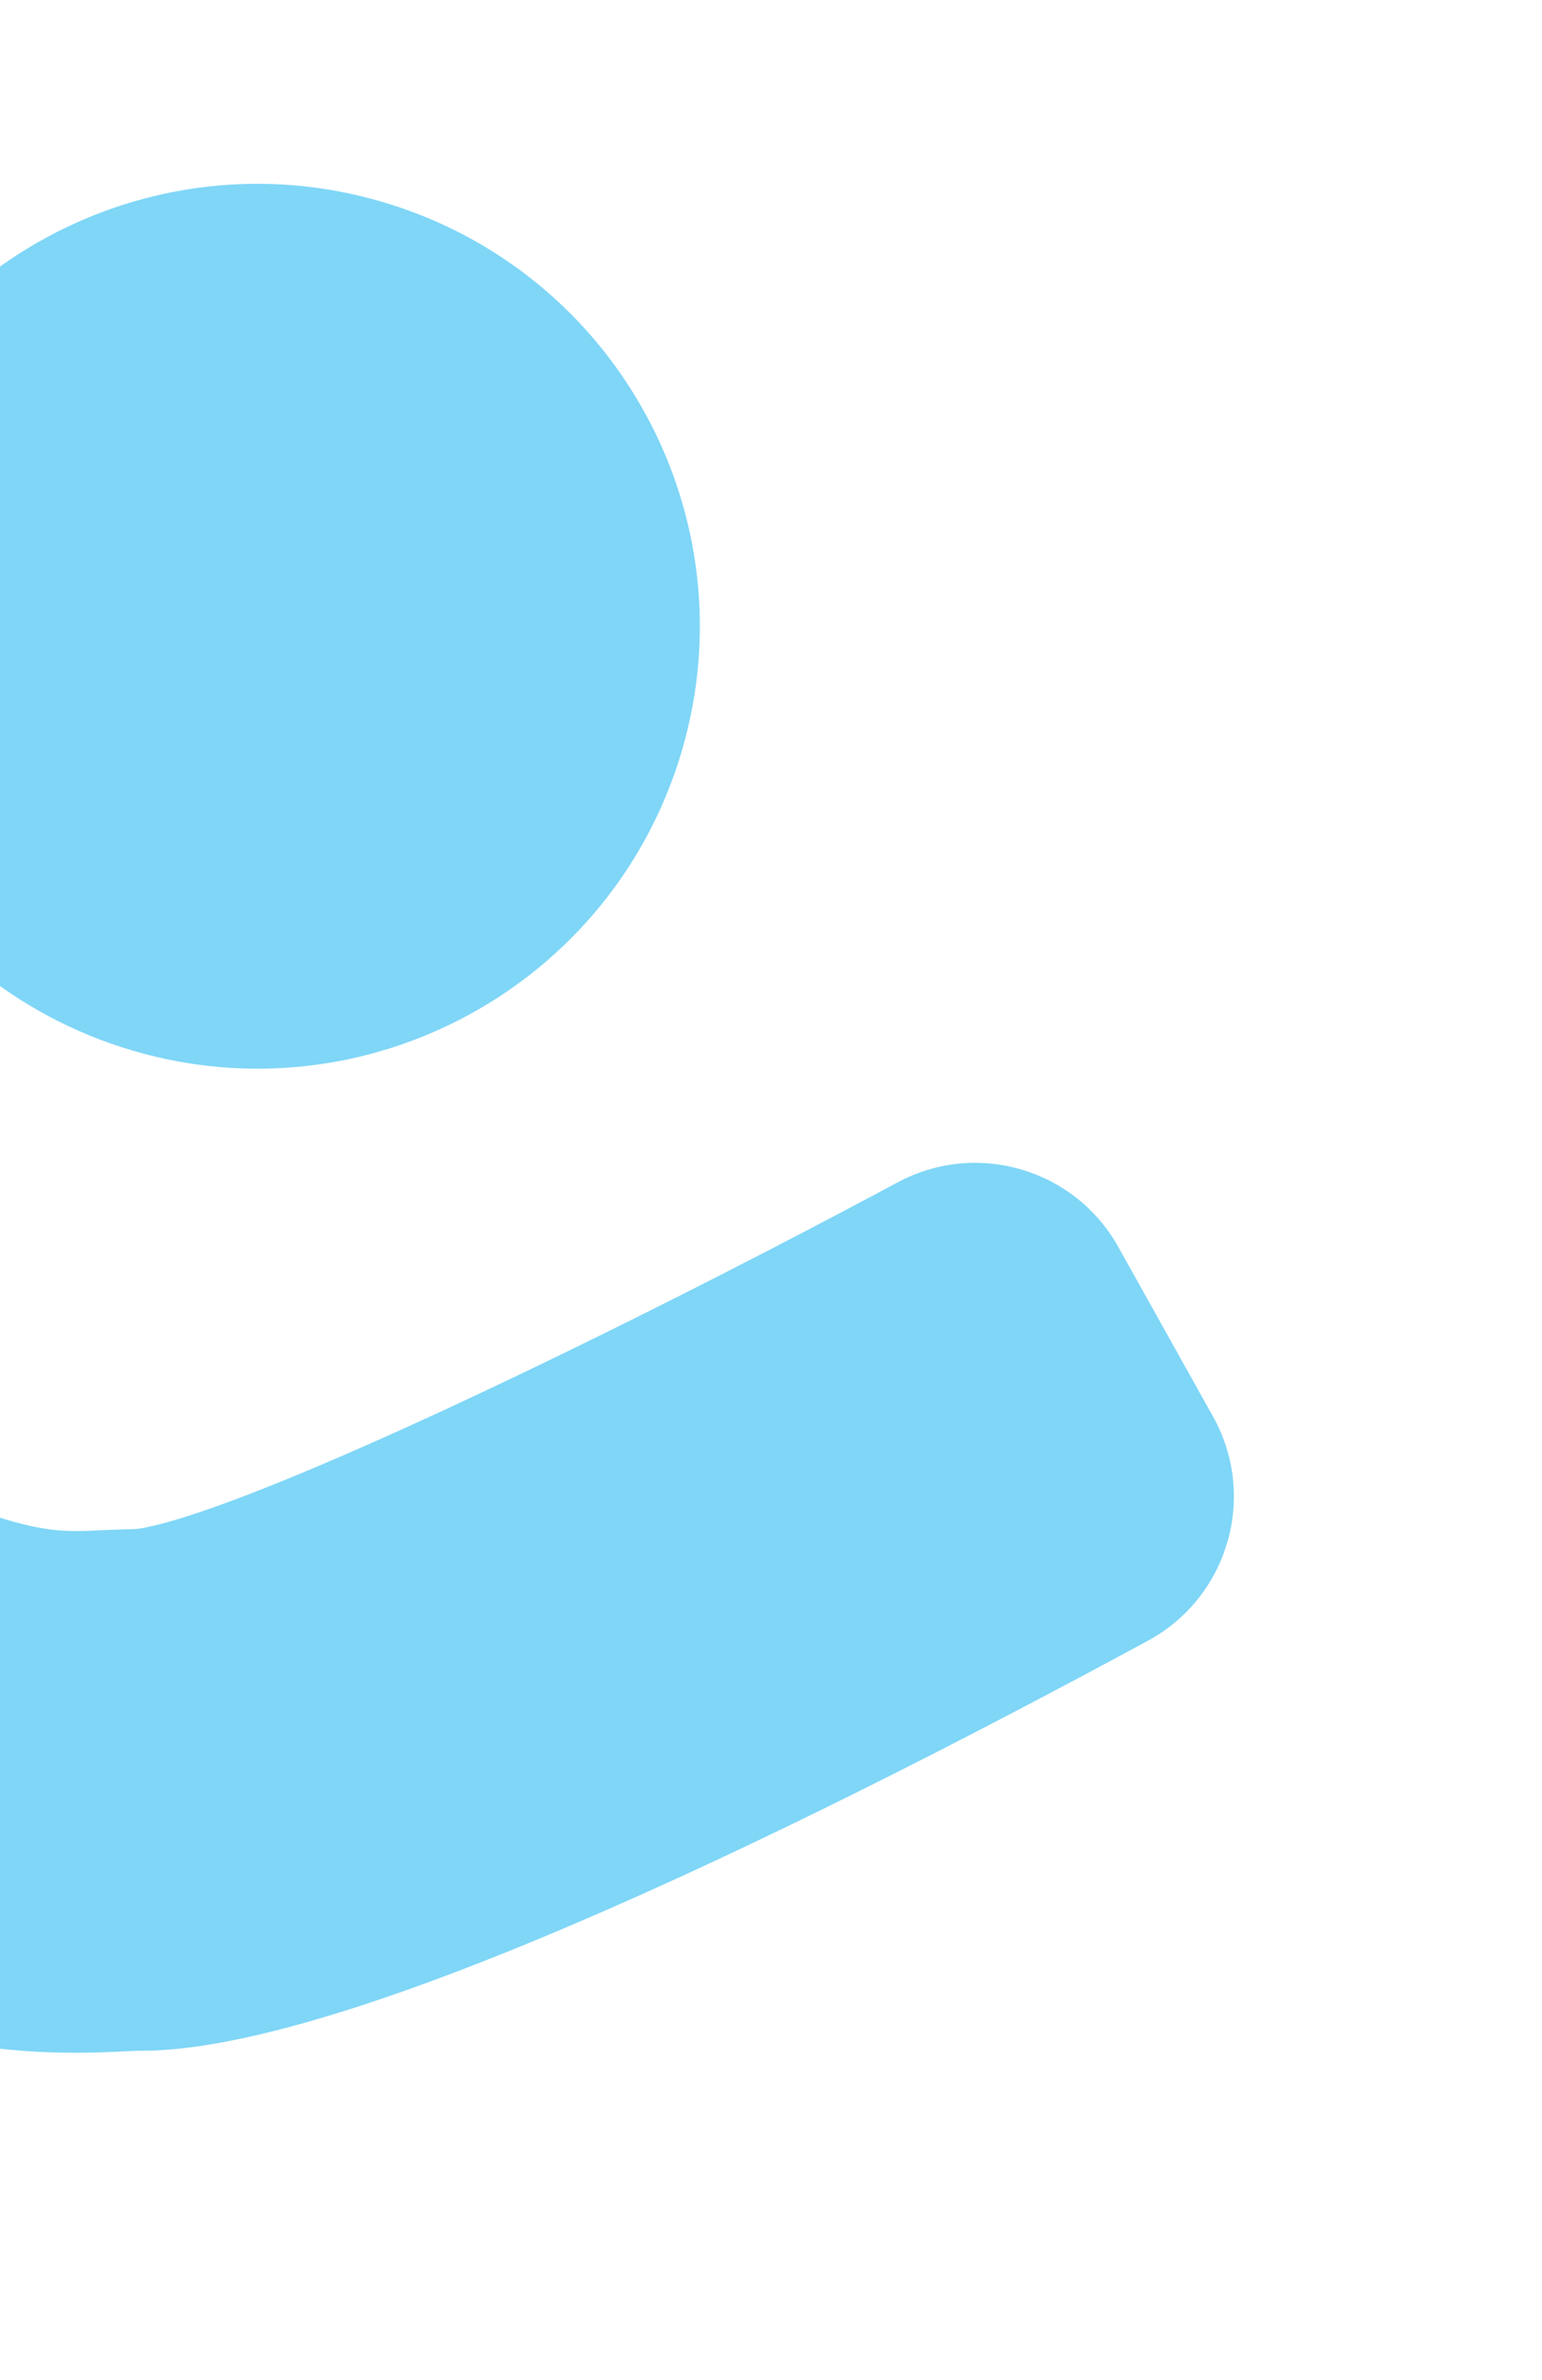
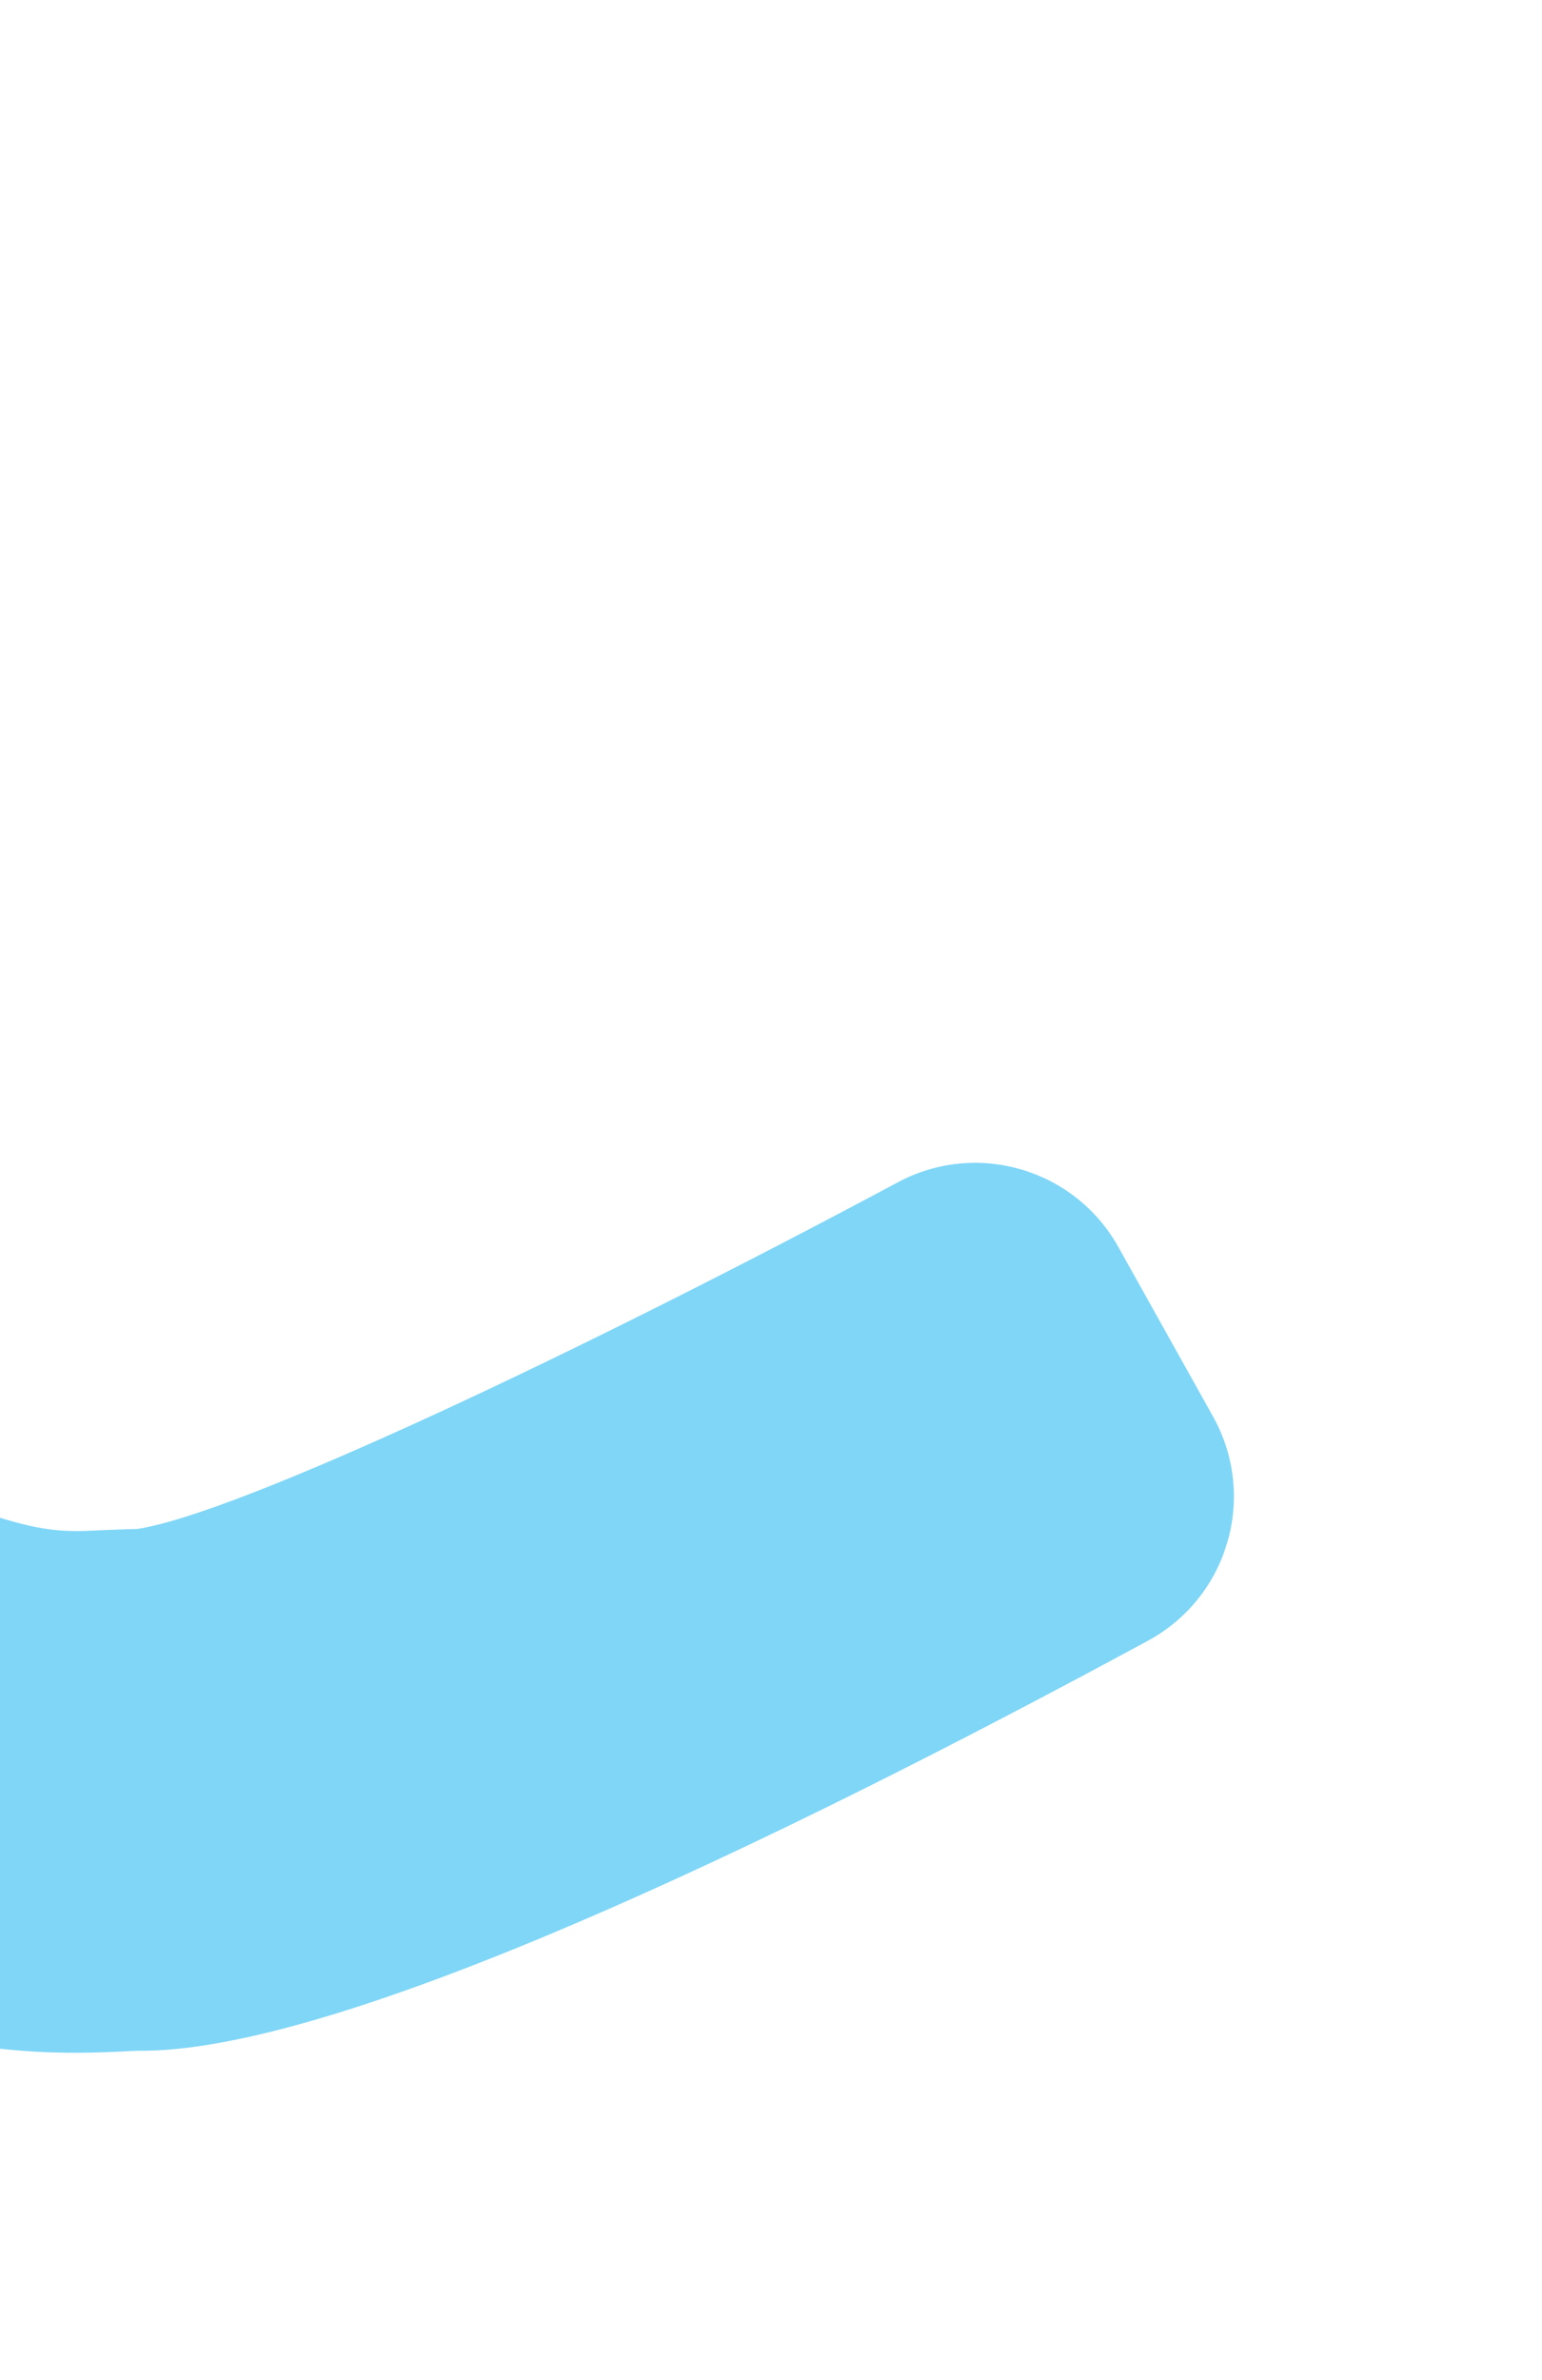
<svg xmlns="http://www.w3.org/2000/svg" width="232" height="358" viewBox="0 0 232 358" fill="none">
  <g opacity="0.5" clip-path="url(#clip0_621_106271)">
    <path d="M-24.709 302.802C-45.622 296.057 -72.395 284.473 -93.876 254.457C-103.928 240.41 -135.524 179.184 -154.61 141.609C-160.817 129.365 -155.921 114.453 -143.677 108.246L-117.824 95.231C-105.645 89.09 -90.811 93.96 -84.619 106.113C-60.845 152.838 -35.755 200.595 -30.071 208.807C-23.304 218.237 -15.6 223.282 -0.623 228.112C7.043 230.584 10.476 230.433 15.242 230.19C17.174 230.119 18.937 230.036 20.595 230.007C35.765 227.782 87.746 203.186 135.056 177.865C146.92 171.492 161.67 175.815 168.251 187.572L182.503 213.086C189.217 225.102 184.807 240.258 172.711 246.816C116.087 277.466 50.679 308.842 20.803 308.495C20.28 308.5 19.614 308.546 18.91 308.579C11.063 308.956 -3.481 309.647 -24.709 302.802ZM21.667 230.049C21.667 230.049 21.405 230.051 21.275 230.053C21.393 230.091 21.536 230.05 21.667 230.049Z" fill="#00AEEF" />
-     <path d="M18.318 157.535C53.293 168.814 90.79 149.604 102.069 114.629C113.348 79.653 94.138 42.156 59.163 30.877C24.187 19.598 -13.31 38.808 -24.589 73.784C-35.868 108.759 -16.658 146.256 18.318 157.535Z" fill="#00AEEF" />
  </g>
  <defs>
    <clipPath id="clip0_621_106271">
      <rect width="357.856" height="284.542" fill="white" transform="translate(-109.007 -23.354) rotate(17.874)" />
    </clipPath>
  </defs>
</svg>